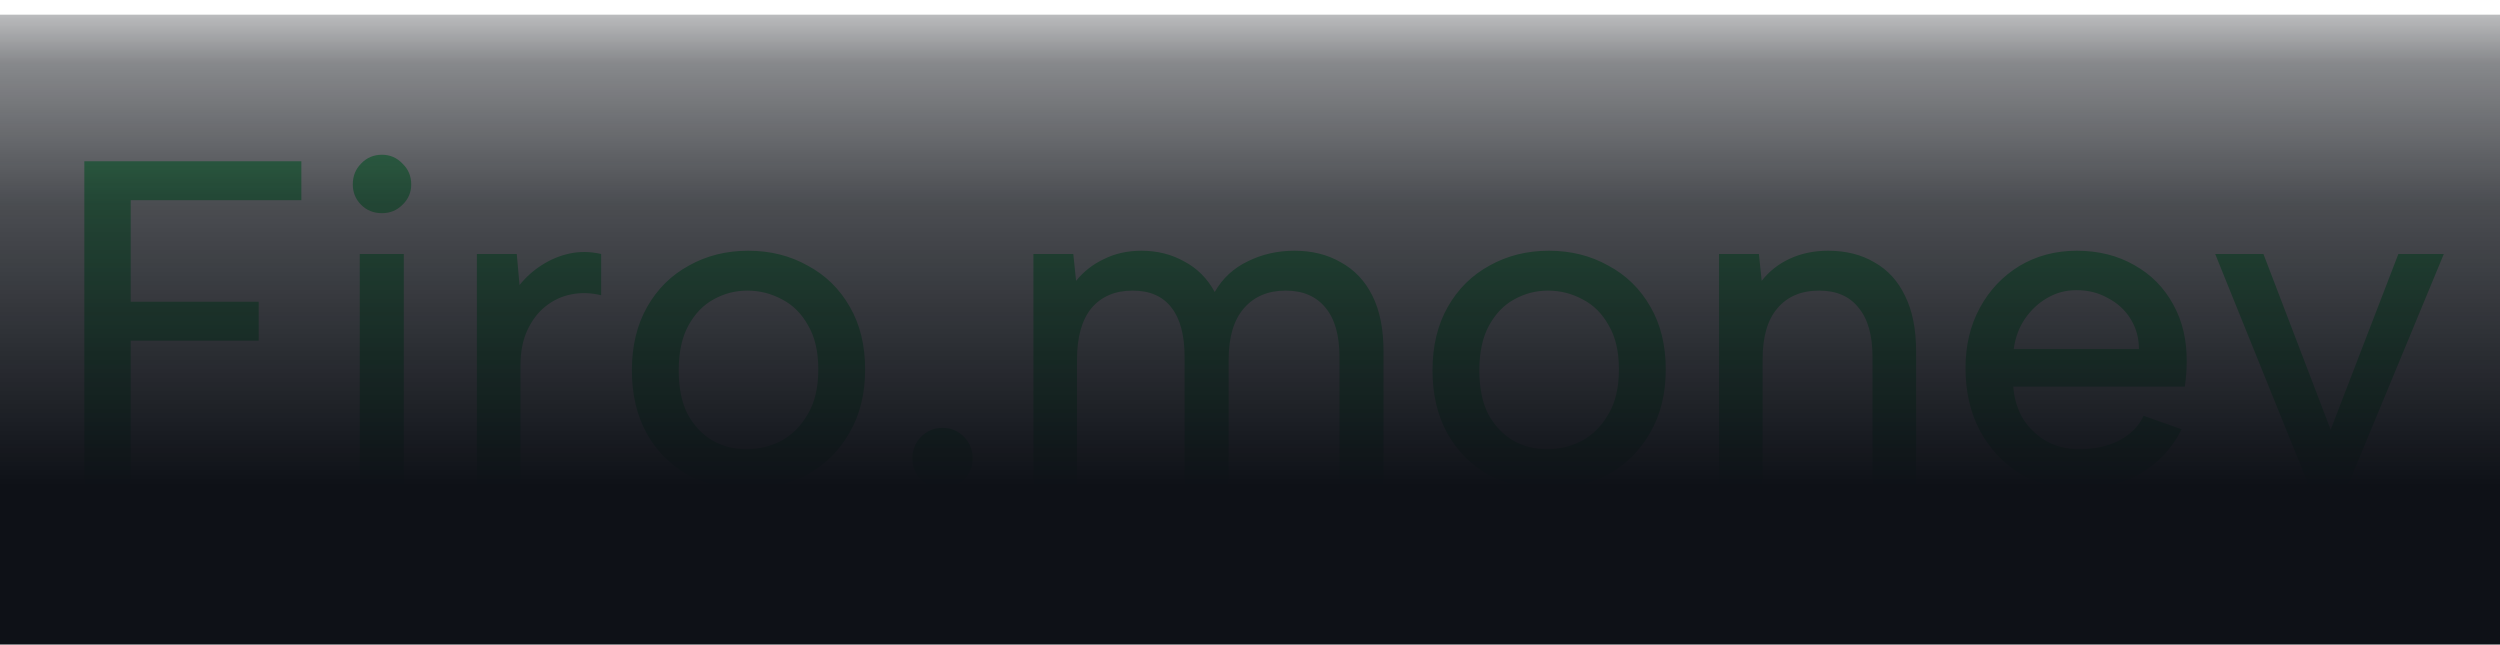
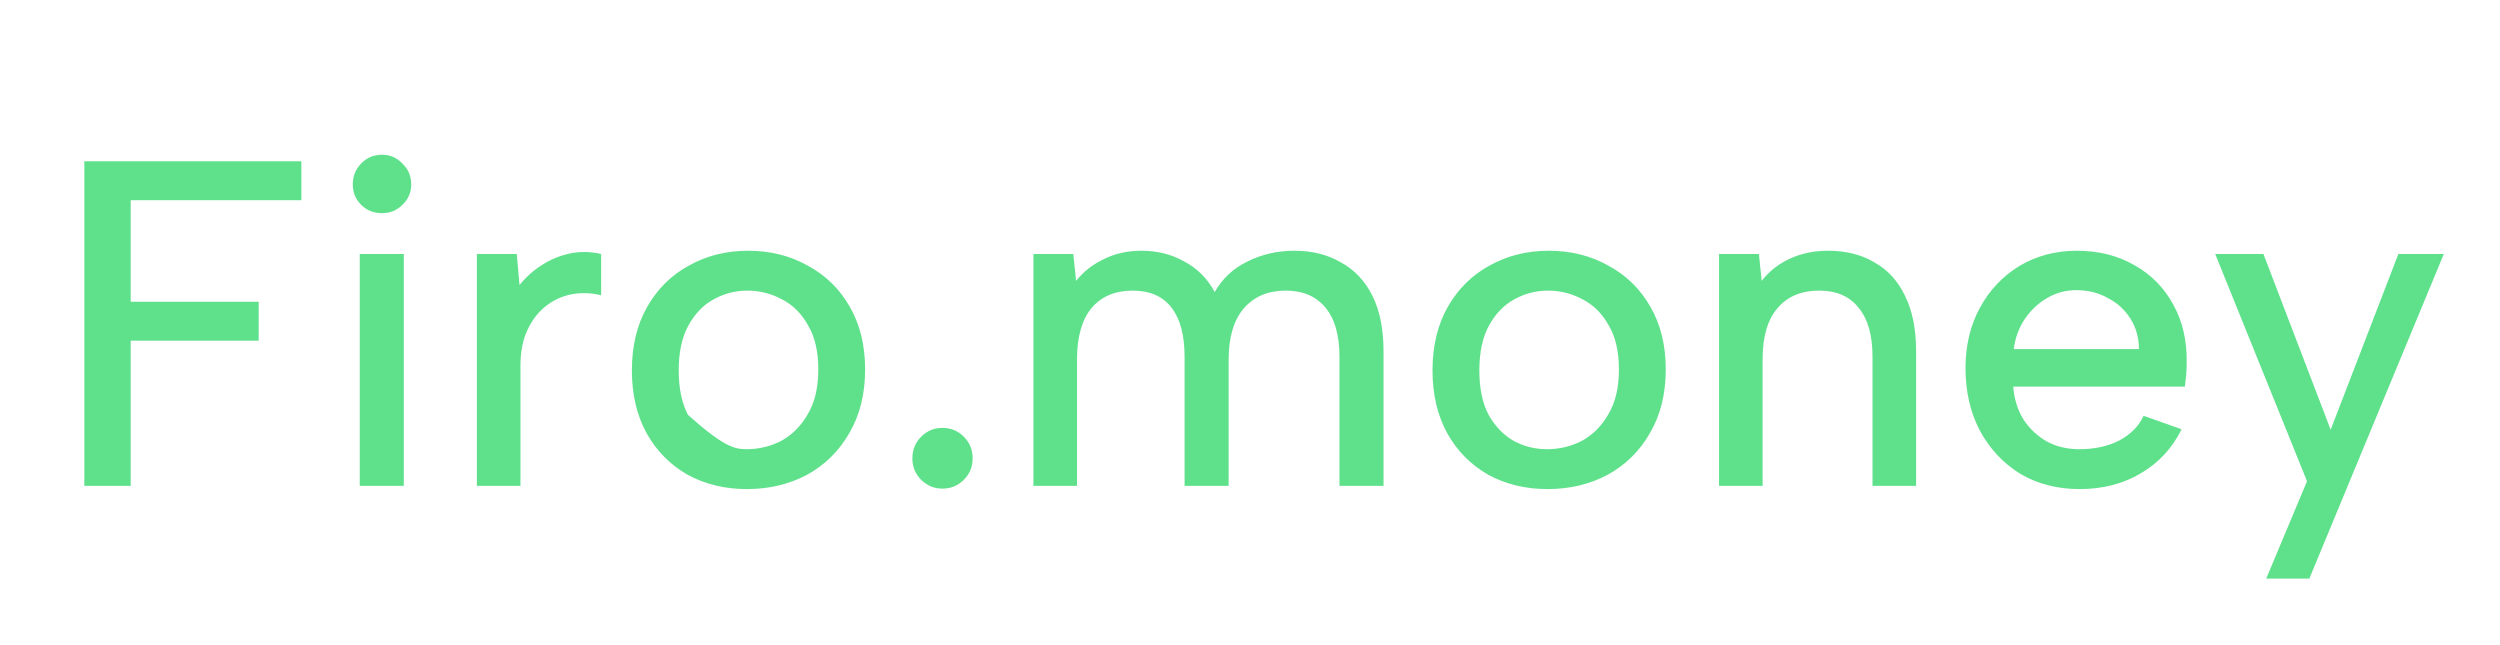
<svg xmlns="http://www.w3.org/2000/svg" width="1024" height="264" viewBox="0 0 1024 264" fill="none">
-   <path d="M34.543 66.045H123.433V81.999H53.537V123.595H105.959V139.55H53.537V199H34.543V66.045ZM147.353 104.032H165.397V199H147.353V104.032ZM156.47 87.317C153.052 87.317 150.203 86.178 147.923 83.899C145.644 81.619 144.504 78.834 144.504 75.541C144.504 72.123 145.644 69.273 147.923 66.994C150.203 64.588 153.052 63.386 156.47 63.386C159.763 63.386 162.548 64.588 164.828 66.994C167.233 69.273 168.436 72.123 168.436 75.541C168.436 78.834 167.233 81.619 164.828 83.899C162.548 86.178 159.763 87.317 156.47 87.317ZM195.327 104.032H211.662L212.801 116.758C215.46 113.465 218.499 110.743 221.918 108.59C225.464 106.311 229.262 104.728 233.314 103.842C237.493 102.956 241.798 103.019 246.23 104.032V120.936C242.052 119.923 238 119.797 234.074 120.556C230.149 121.316 226.603 122.962 223.438 125.495C220.399 127.901 217.93 131.129 216.03 135.181C214.131 139.233 213.181 144.108 213.181 149.806V199H195.327V104.032ZM305.924 200.33C296.933 200.33 288.829 198.367 281.612 194.442C274.521 190.39 268.949 184.755 264.897 177.537C260.845 170.193 258.819 161.583 258.819 151.706C258.819 141.703 260.909 133.029 265.087 125.685C269.266 118.34 274.964 112.706 282.182 108.78C289.399 104.728 297.503 102.702 306.493 102.702C315.484 102.702 323.588 104.728 330.805 108.78C338.149 112.706 343.911 118.34 348.089 125.685C352.268 132.902 354.357 141.449 354.357 151.326C354.357 161.329 352.205 170.003 347.899 177.347C343.721 184.691 337.959 190.39 330.615 194.442C323.271 198.367 315.041 200.33 305.924 200.33ZM305.734 183.995C310.799 183.995 315.547 182.855 319.979 180.576C324.411 178.17 328.019 174.562 330.805 169.75C333.718 164.938 335.174 158.797 335.174 151.326C335.174 143.982 333.781 137.967 330.995 133.282C328.336 128.47 324.791 124.925 320.359 122.646C315.927 120.24 311.178 119.037 306.114 119.037C301.175 119.037 296.553 120.24 292.248 122.646C288.07 124.925 284.651 128.47 281.992 133.282C279.332 138.094 278.003 144.235 278.003 151.706C278.003 159.05 279.269 165.128 281.802 169.94C284.461 174.625 287.88 178.17 292.058 180.576C296.237 182.855 300.795 183.995 305.734 183.995ZM386.051 200.14C382.633 200.14 379.72 198.937 377.314 196.531C374.909 194.125 373.706 191.213 373.706 187.794C373.706 184.248 374.909 181.273 377.314 178.867C379.72 176.461 382.633 175.258 386.051 175.258C389.47 175.258 392.383 176.461 394.789 178.867C397.194 181.273 398.397 184.248 398.397 187.794C398.397 191.213 397.194 194.125 394.789 196.531C392.383 198.937 389.47 200.14 386.051 200.14ZM423.288 104.032H439.622L440.762 115.048C443.801 111.249 447.6 108.274 452.158 106.121C456.717 103.842 461.845 102.702 467.543 102.702C474.001 102.702 479.826 104.158 485.017 107.071C490.335 109.857 494.514 114.035 497.553 119.607C500.719 114.035 505.214 109.857 511.038 107.071C516.863 104.158 523.258 102.702 530.222 102.702C537.44 102.702 543.771 104.285 549.216 107.451C554.787 110.49 559.092 115.048 562.131 121.126C565.17 127.204 566.69 134.802 566.69 143.918V199H548.646V146.198C548.646 137.334 546.746 130.623 542.948 126.064C539.149 121.379 533.704 119.037 526.613 119.037C519.396 119.037 513.698 121.443 509.519 126.254C505.34 131.066 503.251 138.094 503.251 147.337V199H485.207V146.198C485.207 137.334 483.434 130.623 479.889 126.064C476.343 121.379 471.025 119.037 463.934 119.037C456.717 119.037 451.082 121.443 447.03 126.254C443.105 131.066 441.142 138.094 441.142 147.337V199H423.288V104.032ZM633.86 200.33C624.87 200.33 616.766 198.367 609.549 194.442C602.458 190.39 596.886 184.755 592.834 177.537C588.782 170.193 586.756 161.583 586.756 151.706C586.756 141.703 588.846 133.029 593.024 125.685C597.203 118.34 602.901 112.706 610.118 108.78C617.336 104.728 625.44 102.702 634.43 102.702C643.421 102.702 651.525 104.728 658.742 108.78C666.086 112.706 671.848 118.34 676.026 125.685C680.205 132.902 682.294 141.449 682.294 151.326C682.294 161.329 680.142 170.003 675.836 177.347C671.658 184.691 665.896 190.39 658.552 194.442C651.208 198.367 642.977 200.33 633.86 200.33ZM633.671 183.995C638.735 183.995 643.484 182.855 647.916 180.576C652.348 178.17 655.956 174.562 658.742 169.75C661.654 164.938 663.111 158.797 663.111 151.326C663.111 143.982 661.718 137.967 658.932 133.282C656.273 128.47 652.727 124.925 648.296 122.646C643.864 120.24 639.115 119.037 634.05 119.037C629.112 119.037 624.49 120.24 620.185 122.646C616.006 124.925 612.588 128.47 609.928 133.282C607.269 138.094 605.94 144.235 605.94 151.706C605.94 159.05 607.206 165.128 609.739 169.94C612.398 174.625 615.817 178.17 619.995 180.576C624.174 182.855 628.732 183.995 633.671 183.995ZM704.112 104.032H720.446L721.586 115.048C724.625 111.123 728.487 108.084 733.172 105.931C737.857 103.779 743.049 102.702 748.747 102.702C756.091 102.702 762.422 104.285 767.74 107.451C773.185 110.49 777.364 115.048 780.276 121.126C783.315 127.204 784.835 134.802 784.835 143.918V199H766.981V146.198C766.981 137.334 765.081 130.623 761.282 126.064C757.61 121.379 752.229 119.037 745.138 119.037C737.794 119.037 732.096 121.443 728.044 126.254C723.992 130.939 721.966 137.904 721.966 147.147V199H704.112V104.032ZM851.796 200.33C842.679 200.33 834.575 198.24 827.484 194.062C820.52 189.756 815.012 183.868 810.96 176.398C807.034 168.927 805.072 160.38 805.072 150.756C805.072 141.513 807.034 133.282 810.96 126.064C814.885 118.847 820.267 113.149 827.104 108.97C834.069 104.792 841.919 102.702 850.656 102.702C859.52 102.702 867.371 104.665 874.208 108.59C881.046 112.389 886.364 117.771 890.163 124.735C893.962 131.573 895.798 139.487 895.671 148.477C895.671 149.996 895.608 151.579 895.481 153.225C895.355 154.745 895.165 156.454 894.912 158.354H824.635C825.015 163.419 826.408 167.914 828.814 171.839C831.346 175.638 834.512 178.614 838.311 180.766C842.236 182.919 846.668 183.995 851.606 183.995C857.937 183.995 863.445 182.792 868.131 180.386C872.816 177.854 876.108 174.498 878.007 170.32L893.582 175.828C889.783 183.552 884.212 189.566 876.868 193.872C869.65 198.177 861.293 200.33 851.796 200.33ZM876.108 142.969C876.108 138.41 874.968 134.295 872.689 130.623C870.41 126.951 867.307 124.102 863.382 122.076C859.583 119.923 855.278 118.847 850.466 118.847C846.161 118.847 842.173 119.923 838.5 122.076C834.955 124.102 831.916 126.951 829.384 130.623C826.978 134.168 825.458 138.284 824.825 142.969H876.108ZM982.373 104.032H1000.99L945.905 236.987H928.241L944.955 197.101L907.348 104.032H927.101L954.642 176.018L982.373 104.032Z" fill="#5FE18C" />
-   <rect width="1024" height="258" transform="translate(0 6)" fill="url(#paint0_linear_113_10105)" />
+   <path d="M34.543 66.045H123.433V81.999H53.537V123.595H105.959V139.55H53.537V199H34.543V66.045ZM147.353 104.032H165.397V199H147.353V104.032ZM156.47 87.317C153.052 87.317 150.203 86.178 147.923 83.899C145.644 81.619 144.504 78.834 144.504 75.541C144.504 72.123 145.644 69.273 147.923 66.994C150.203 64.588 153.052 63.386 156.47 63.386C159.763 63.386 162.548 64.588 164.828 66.994C167.233 69.273 168.436 72.123 168.436 75.541C168.436 78.834 167.233 81.619 164.828 83.899C162.548 86.178 159.763 87.317 156.47 87.317ZM195.327 104.032H211.662L212.801 116.758C215.46 113.465 218.499 110.743 221.918 108.59C225.464 106.311 229.262 104.728 233.314 103.842C237.493 102.956 241.798 103.019 246.23 104.032V120.936C242.052 119.923 238 119.797 234.074 120.556C230.149 121.316 226.603 122.962 223.438 125.495C220.399 127.901 217.93 131.129 216.03 135.181C214.131 139.233 213.181 144.108 213.181 149.806V199H195.327V104.032ZM305.924 200.33C296.933 200.33 288.829 198.367 281.612 194.442C274.521 190.39 268.949 184.755 264.897 177.537C260.845 170.193 258.819 161.583 258.819 151.706C258.819 141.703 260.909 133.029 265.087 125.685C269.266 118.34 274.964 112.706 282.182 108.78C289.399 104.728 297.503 102.702 306.493 102.702C315.484 102.702 323.588 104.728 330.805 108.78C338.149 112.706 343.911 118.34 348.089 125.685C352.268 132.902 354.357 141.449 354.357 151.326C354.357 161.329 352.205 170.003 347.899 177.347C343.721 184.691 337.959 190.39 330.615 194.442C323.271 198.367 315.041 200.33 305.924 200.33ZM305.734 183.995C310.799 183.995 315.547 182.855 319.979 180.576C324.411 178.17 328.019 174.562 330.805 169.75C333.718 164.938 335.174 158.797 335.174 151.326C335.174 143.982 333.781 137.967 330.995 133.282C328.336 128.47 324.791 124.925 320.359 122.646C315.927 120.24 311.178 119.037 306.114 119.037C301.175 119.037 296.553 120.24 292.248 122.646C288.07 124.925 284.651 128.47 281.992 133.282C279.332 138.094 278.003 144.235 278.003 151.706C278.003 159.05 279.269 165.128 281.802 169.94C296.237 182.855 300.795 183.995 305.734 183.995ZM386.051 200.14C382.633 200.14 379.72 198.937 377.314 196.531C374.909 194.125 373.706 191.213 373.706 187.794C373.706 184.248 374.909 181.273 377.314 178.867C379.72 176.461 382.633 175.258 386.051 175.258C389.47 175.258 392.383 176.461 394.789 178.867C397.194 181.273 398.397 184.248 398.397 187.794C398.397 191.213 397.194 194.125 394.789 196.531C392.383 198.937 389.47 200.14 386.051 200.14ZM423.288 104.032H439.622L440.762 115.048C443.801 111.249 447.6 108.274 452.158 106.121C456.717 103.842 461.845 102.702 467.543 102.702C474.001 102.702 479.826 104.158 485.017 107.071C490.335 109.857 494.514 114.035 497.553 119.607C500.719 114.035 505.214 109.857 511.038 107.071C516.863 104.158 523.258 102.702 530.222 102.702C537.44 102.702 543.771 104.285 549.216 107.451C554.787 110.49 559.092 115.048 562.131 121.126C565.17 127.204 566.69 134.802 566.69 143.918V199H548.646V146.198C548.646 137.334 546.746 130.623 542.948 126.064C539.149 121.379 533.704 119.037 526.613 119.037C519.396 119.037 513.698 121.443 509.519 126.254C505.34 131.066 503.251 138.094 503.251 147.337V199H485.207V146.198C485.207 137.334 483.434 130.623 479.889 126.064C476.343 121.379 471.025 119.037 463.934 119.037C456.717 119.037 451.082 121.443 447.03 126.254C443.105 131.066 441.142 138.094 441.142 147.337V199H423.288V104.032ZM633.86 200.33C624.87 200.33 616.766 198.367 609.549 194.442C602.458 190.39 596.886 184.755 592.834 177.537C588.782 170.193 586.756 161.583 586.756 151.706C586.756 141.703 588.846 133.029 593.024 125.685C597.203 118.34 602.901 112.706 610.118 108.78C617.336 104.728 625.44 102.702 634.43 102.702C643.421 102.702 651.525 104.728 658.742 108.78C666.086 112.706 671.848 118.34 676.026 125.685C680.205 132.902 682.294 141.449 682.294 151.326C682.294 161.329 680.142 170.003 675.836 177.347C671.658 184.691 665.896 190.39 658.552 194.442C651.208 198.367 642.977 200.33 633.86 200.33ZM633.671 183.995C638.735 183.995 643.484 182.855 647.916 180.576C652.348 178.17 655.956 174.562 658.742 169.75C661.654 164.938 663.111 158.797 663.111 151.326C663.111 143.982 661.718 137.967 658.932 133.282C656.273 128.47 652.727 124.925 648.296 122.646C643.864 120.24 639.115 119.037 634.05 119.037C629.112 119.037 624.49 120.24 620.185 122.646C616.006 124.925 612.588 128.47 609.928 133.282C607.269 138.094 605.94 144.235 605.94 151.706C605.94 159.05 607.206 165.128 609.739 169.94C612.398 174.625 615.817 178.17 619.995 180.576C624.174 182.855 628.732 183.995 633.671 183.995ZM704.112 104.032H720.446L721.586 115.048C724.625 111.123 728.487 108.084 733.172 105.931C737.857 103.779 743.049 102.702 748.747 102.702C756.091 102.702 762.422 104.285 767.74 107.451C773.185 110.49 777.364 115.048 780.276 121.126C783.315 127.204 784.835 134.802 784.835 143.918V199H766.981V146.198C766.981 137.334 765.081 130.623 761.282 126.064C757.61 121.379 752.229 119.037 745.138 119.037C737.794 119.037 732.096 121.443 728.044 126.254C723.992 130.939 721.966 137.904 721.966 147.147V199H704.112V104.032ZM851.796 200.33C842.679 200.33 834.575 198.24 827.484 194.062C820.52 189.756 815.012 183.868 810.96 176.398C807.034 168.927 805.072 160.38 805.072 150.756C805.072 141.513 807.034 133.282 810.96 126.064C814.885 118.847 820.267 113.149 827.104 108.97C834.069 104.792 841.919 102.702 850.656 102.702C859.52 102.702 867.371 104.665 874.208 108.59C881.046 112.389 886.364 117.771 890.163 124.735C893.962 131.573 895.798 139.487 895.671 148.477C895.671 149.996 895.608 151.579 895.481 153.225C895.355 154.745 895.165 156.454 894.912 158.354H824.635C825.015 163.419 826.408 167.914 828.814 171.839C831.346 175.638 834.512 178.614 838.311 180.766C842.236 182.919 846.668 183.995 851.606 183.995C857.937 183.995 863.445 182.792 868.131 180.386C872.816 177.854 876.108 174.498 878.007 170.32L893.582 175.828C889.783 183.552 884.212 189.566 876.868 193.872C869.65 198.177 861.293 200.33 851.796 200.33ZM876.108 142.969C876.108 138.41 874.968 134.295 872.689 130.623C870.41 126.951 867.307 124.102 863.382 122.076C859.583 119.923 855.278 118.847 850.466 118.847C846.161 118.847 842.173 119.923 838.5 122.076C834.955 124.102 831.916 126.951 829.384 130.623C826.978 134.168 825.458 138.284 824.825 142.969H876.108ZM982.373 104.032H1000.99L945.905 236.987H928.241L944.955 197.101L907.348 104.032H927.101L954.642 176.018L982.373 104.032Z" fill="#5FE18C" />
  <defs>
    <linearGradient id="paint0_linear_113_10105" x1="512" y1="-26.214" x2="512" y2="241.447" gradientUnits="userSpaceOnUse">
      <stop stop-color="#0E1117" stop-opacity="0" />
      <stop offset="0.173" stop-color="#0E1117" stop-opacity="0.5" />
      <stop offset="0.389" stop-color="#0E1117" stop-opacity="0.75" />
      <stop offset="0.819" stop-color="#0E1117" />
    </linearGradient>
  </defs>
</svg>